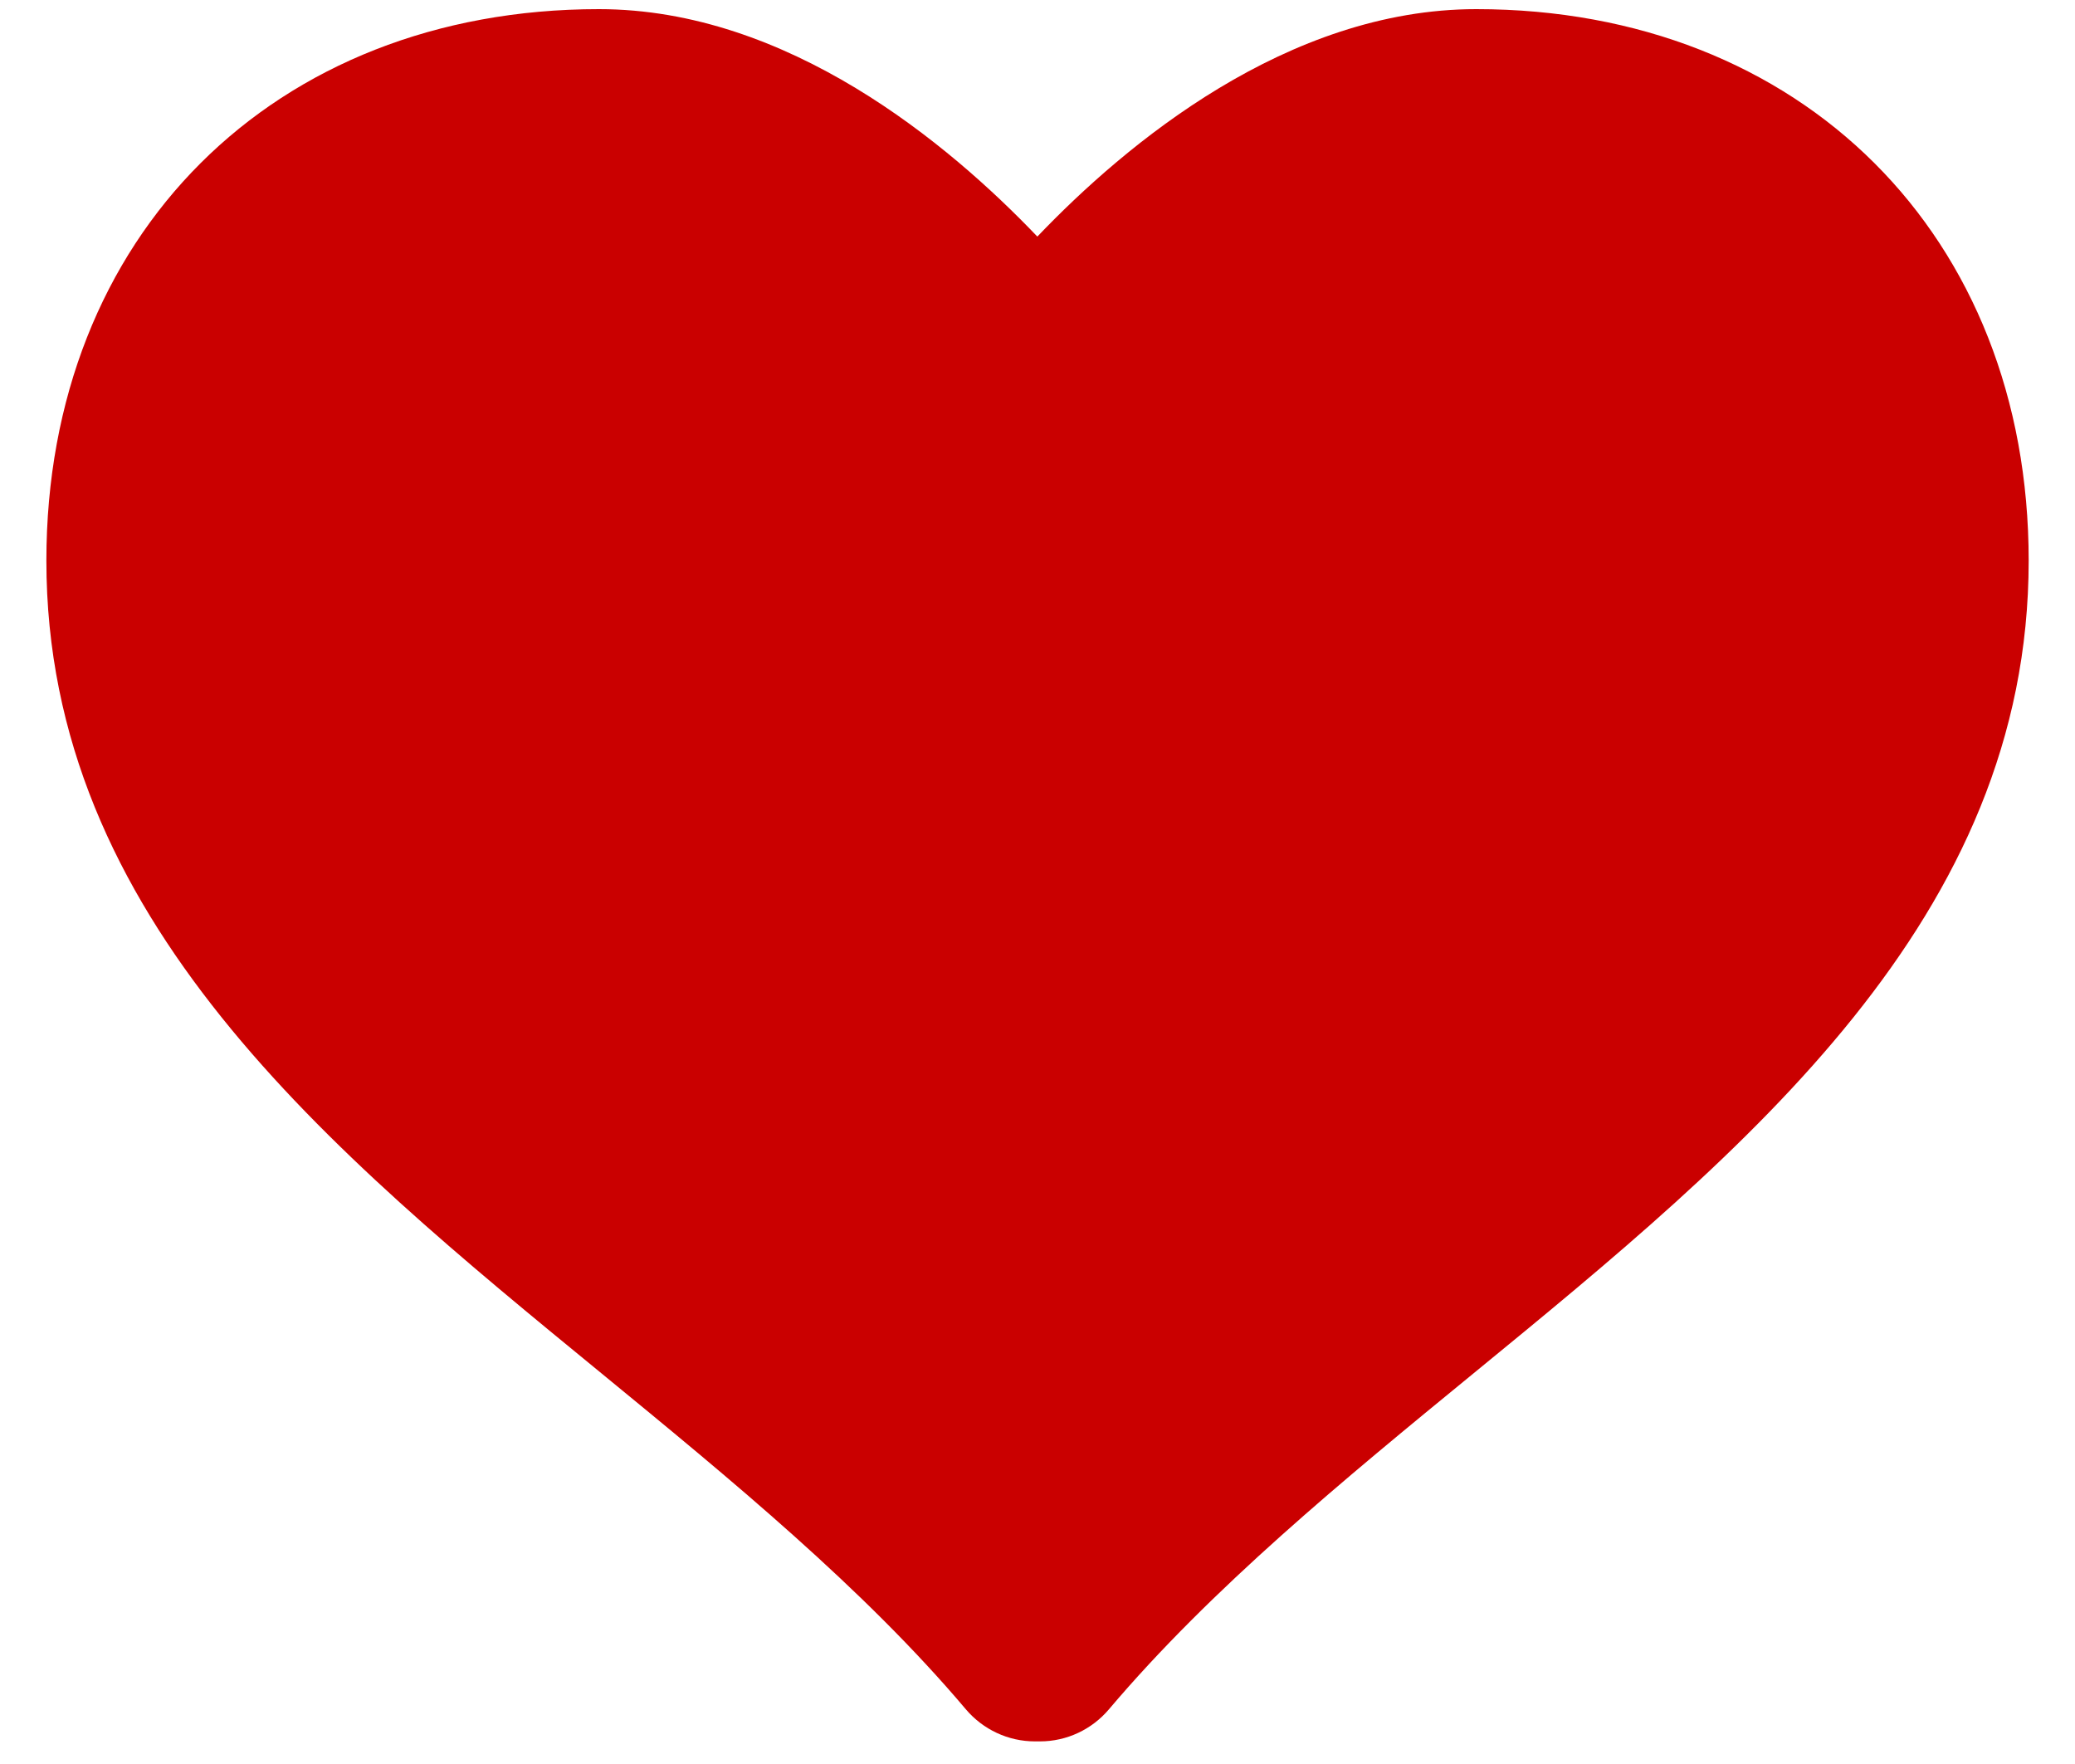
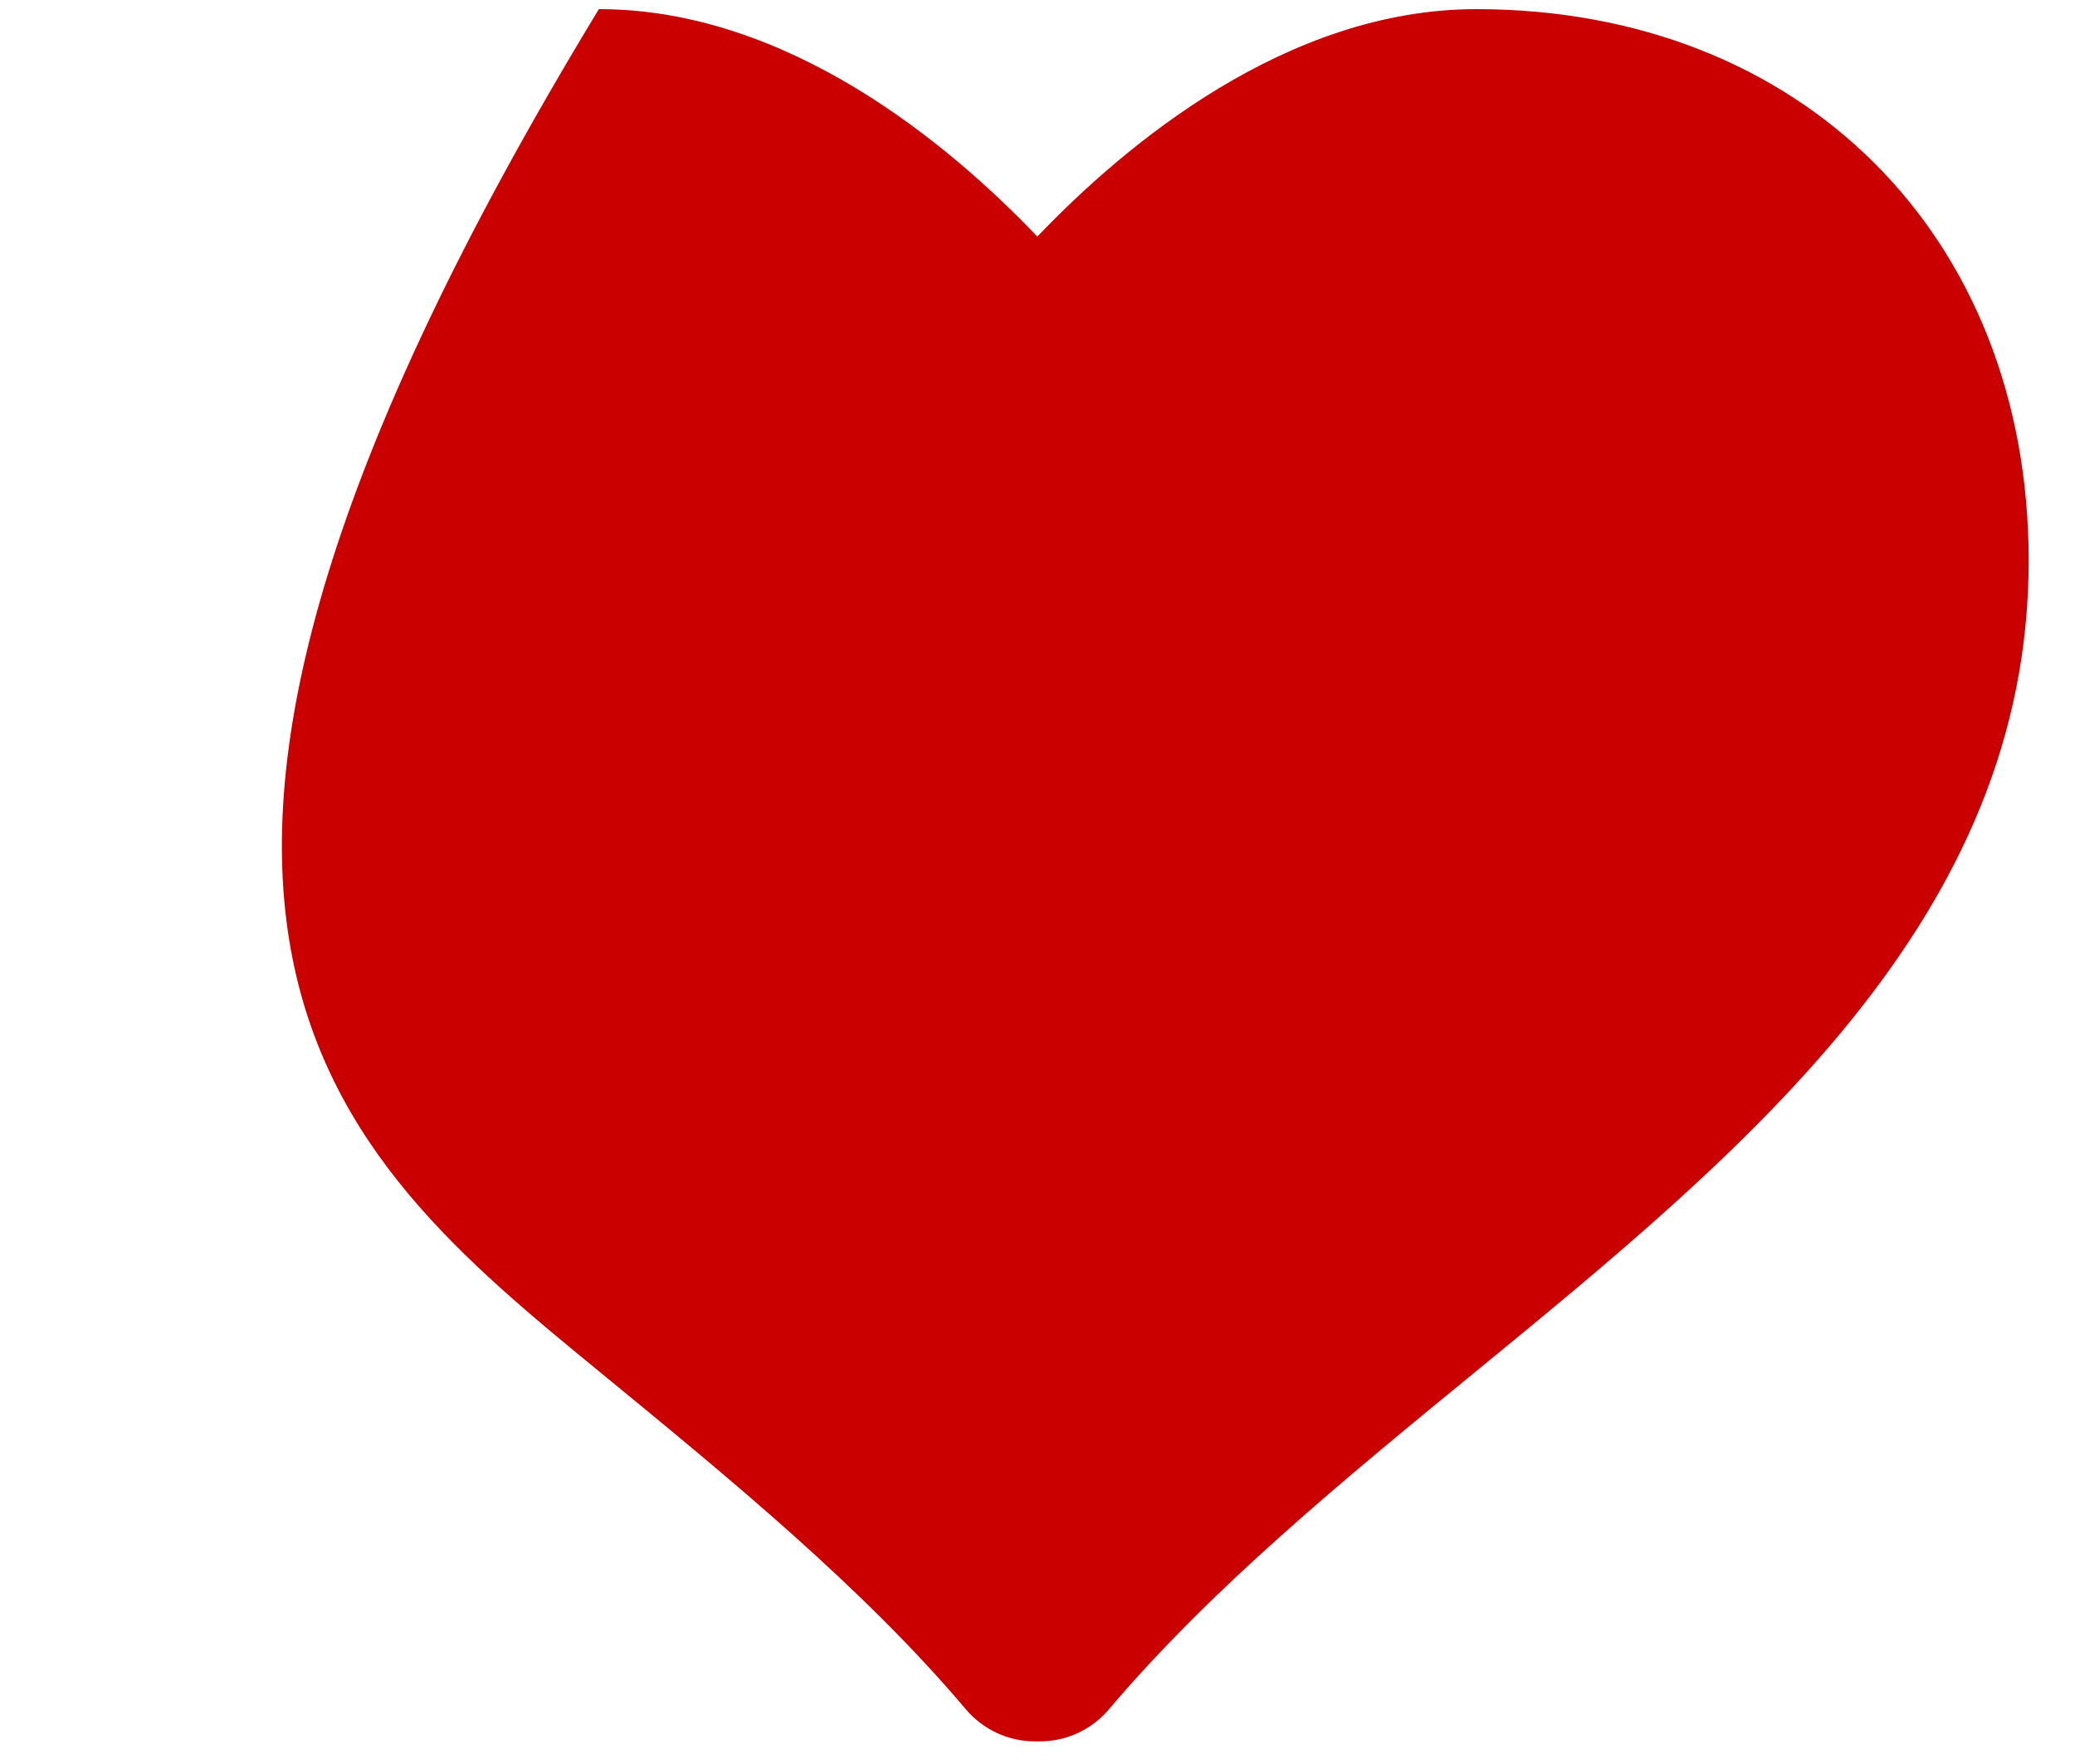
<svg xmlns="http://www.w3.org/2000/svg" id="heart" width="40" height="34" viewBox="0 0 40 34" fill="none">
-   <path d="M28.458 0.176C24.817 0.176 21.706 2.771 19.997 4.56C18.288 2.771 15.184 0.176 11.545 0.176C5.273 0.176 0.894 4.548 0.894 10.806C0.894 17.702 6.332 22.159 11.594 26.47C14.078 28.508 16.648 30.613 18.62 32.947C18.952 33.338 19.438 33.564 19.949 33.564H20.049C20.562 33.564 21.046 33.336 21.376 32.947C23.351 30.613 25.92 28.506 28.406 26.47C33.666 22.161 39.107 17.704 39.107 10.806C39.107 4.548 34.728 0.176 28.458 0.176Z" fill="#CA0000" />
+   <path d="M28.458 0.176C24.817 0.176 21.706 2.771 19.997 4.56C18.288 2.771 15.184 0.176 11.545 0.176C0.894 17.702 6.332 22.159 11.594 26.47C14.078 28.508 16.648 30.613 18.62 32.947C18.952 33.338 19.438 33.564 19.949 33.564H20.049C20.562 33.564 21.046 33.336 21.376 32.947C23.351 30.613 25.92 28.506 28.406 26.47C33.666 22.161 39.107 17.704 39.107 10.806C39.107 4.548 34.728 0.176 28.458 0.176Z" fill="#CA0000" />
</svg>